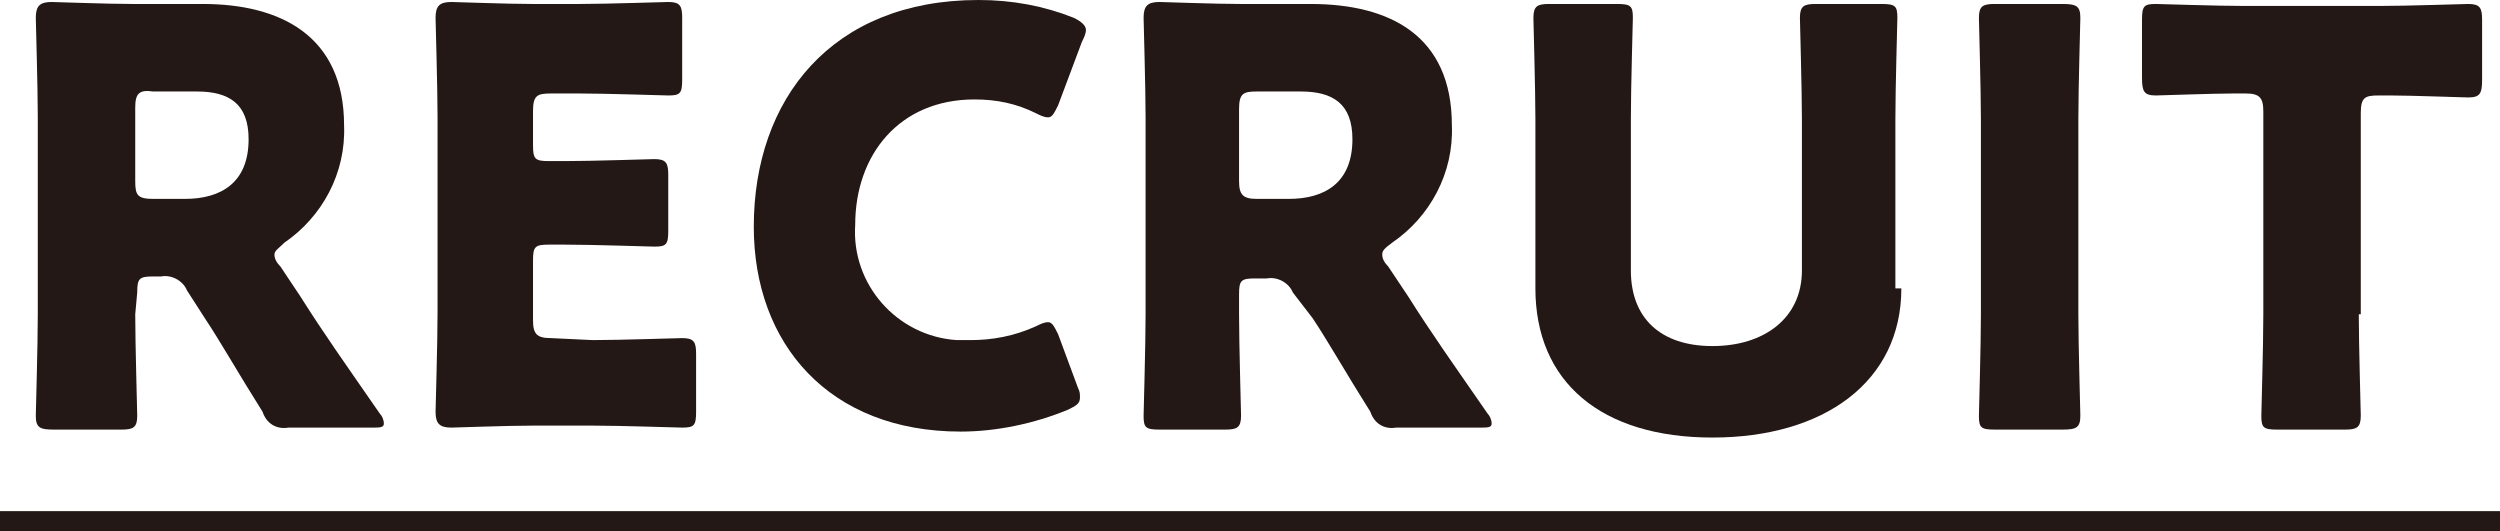
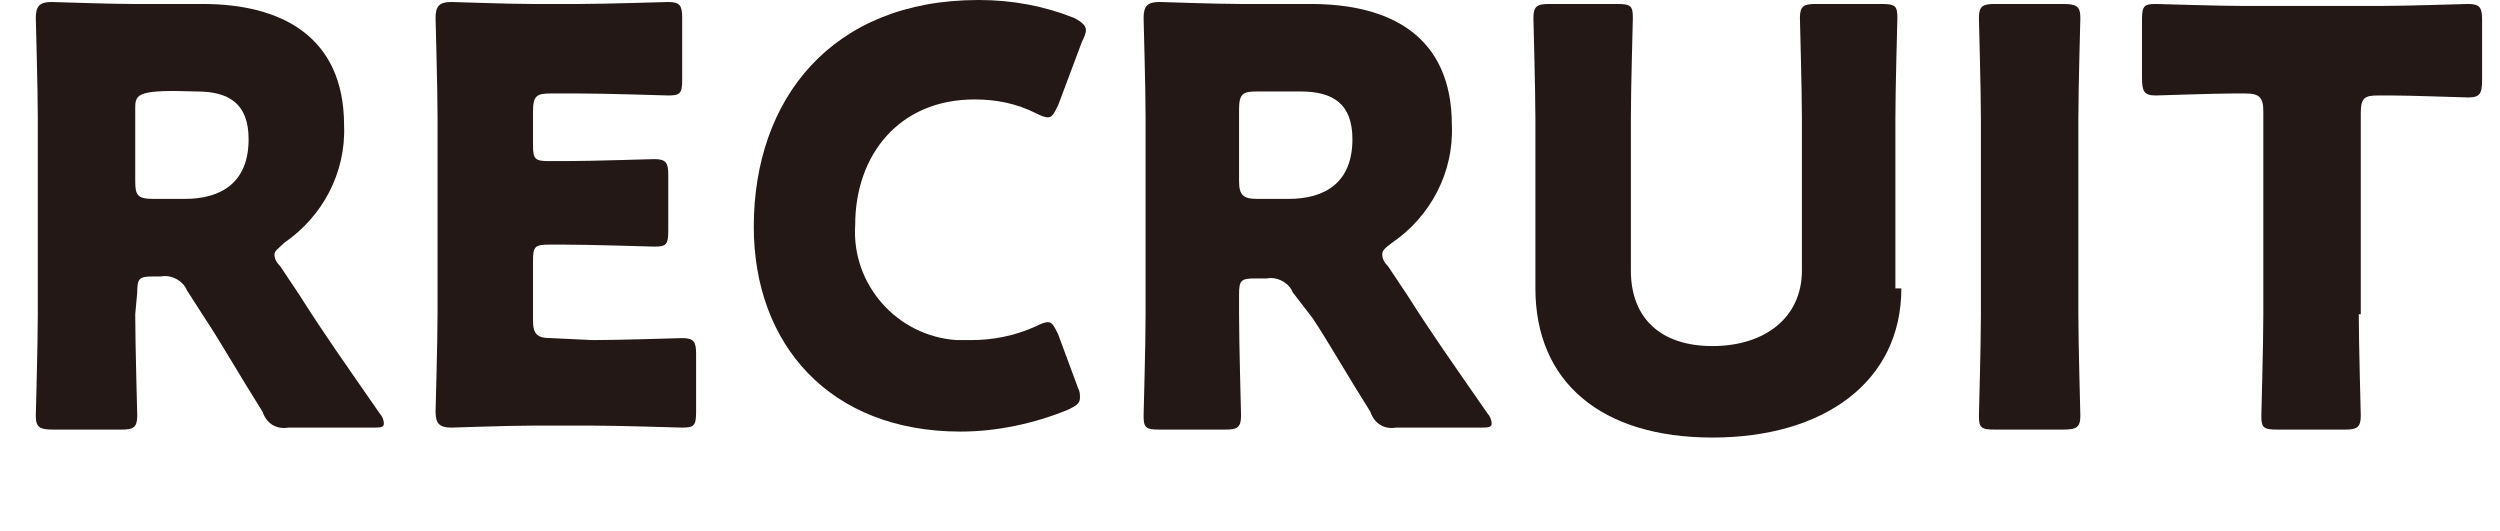
<svg xmlns="http://www.w3.org/2000/svg" version="1.1" id="レイヤー_1" x="0px" y="0px" width="125.7px" height="26.7px" viewBox="0 0 125.7 26.7" style="enable-background:new 0 0 125.7 26.7;" xml:space="preserve">
  <style type="text/css">
	.st0{fill:#231815;}
	.st1{fill:none;stroke:#231815;stroke-width:1;stroke-miterlimit:10;}
</style>
  <title>title</title>
  <g id="レイヤー_2_1_">
    <g id="デザイン">
      <g>
        <g>
-           <path class="st0" d="M6.8,15.8c0,1.5,0.1,4.9,0.1,5.1c0,0.6-0.2,0.7-0.8,0.7H2.7c-0.7,0-0.9-0.1-0.9-0.7c0-0.2,0.1-3.5,0.1-5.1      V5.9c0-1.5-0.1-4.8-0.1-5c0-0.6,0.2-0.8,0.8-0.8c0.2,0,2.8,0.1,4.1,0.1h3.5c3.9,0,7.1,1.6,7.1,6.1c0.1,2.4-1.1,4.6-3,5.9      c-0.3,0.3-0.5,0.4-0.5,0.6c0,0.2,0.1,0.4,0.3,0.6l1,1.5c1.2,1.9,2.2,3.3,4,5.9c0.1,0.1,0.2,0.3,0.2,0.5c0,0.2-0.2,0.2-0.6,0.2      h-4.2c-0.6,0.1-1.1-0.2-1.3-0.8c-1.2-1.9-2.1-3.5-2.9-4.7l-0.9-1.4c-0.2-0.5-0.8-0.8-1.3-0.7H7.7c-0.7,0-0.8,0.1-0.8,0.8      L6.8,15.8z M6.8,9.1c0,0.7,0.1,0.9,0.9,0.9h1.6c1.8,0,3.2-0.8,3.2-3c0-1.8-1-2.4-2.6-2.4H7.7C7,4.5,6.8,4.7,6.8,5.4V9.1z" />
+           <path class="st0" d="M6.8,15.8c0,1.5,0.1,4.9,0.1,5.1c0,0.6-0.2,0.7-0.8,0.7H2.7c-0.7,0-0.9-0.1-0.9-0.7c0-0.2,0.1-3.5,0.1-5.1      V5.9c0-1.5-0.1-4.8-0.1-5c0-0.6,0.2-0.8,0.8-0.8c0.2,0,2.8,0.1,4.1,0.1h3.5c3.9,0,7.1,1.6,7.1,6.1c0.1,2.4-1.1,4.6-3,5.9      c-0.3,0.3-0.5,0.4-0.5,0.6c0,0.2,0.1,0.4,0.3,0.6l1,1.5c1.2,1.9,2.2,3.3,4,5.9c0.1,0.1,0.2,0.3,0.2,0.5c0,0.2-0.2,0.2-0.6,0.2      h-4.2c-0.6,0.1-1.1-0.2-1.3-0.8c-1.2-1.9-2.1-3.5-2.9-4.7l-0.9-1.4c-0.2-0.5-0.8-0.8-1.3-0.7H7.7c-0.7,0-0.8,0.1-0.8,0.8      L6.8,15.8z M6.8,9.1c0,0.7,0.1,0.9,0.9,0.9h1.6c1.8,0,3.2-0.8,3.2-3c0-1.8-1-2.4-2.6-2.4C7,4.5,6.8,4.7,6.8,5.4V9.1z" />
          <path class="st0" d="M29.8,17.1c1.4,0,4.3-0.1,4.5-0.1c0.6,0,0.7,0.2,0.7,0.8v2.9c0,0.7-0.1,0.8-0.7,0.8c-0.2,0-3.1-0.1-4.5-0.1      h-3c-1.3,0-3.9,0.1-4.1,0.1c-0.6,0-0.8-0.2-0.8-0.8c0-0.2,0.1-3.4,0.1-5V5.9c0-1.5-0.1-4.8-0.1-5c0-0.6,0.2-0.8,0.8-0.8      c0.2,0,2.8,0.1,4.1,0.1h2.3c1.4,0,4.3-0.1,4.5-0.1c0.6,0,0.7,0.2,0.7,0.8V4c0,0.7-0.1,0.8-0.7,0.8c-0.2,0-3.1-0.1-4.5-0.1h-1.4      c-0.7,0-0.9,0.1-0.9,0.9v1.7c0,0.7,0.1,0.8,0.8,0.8h0.8c1.4,0,4.3-0.1,4.5-0.1c0.6,0,0.7,0.2,0.7,0.8v2.8c0,0.7-0.1,0.8-0.7,0.8      c-0.2,0-3.1-0.1-4.5-0.1h-0.8c-0.7,0-0.8,0.1-0.8,0.8v3c0,0.7,0.2,0.9,0.9,0.9L29.8,17.1z" />
          <path class="st0" d="M54.3,20c0,0.3-0.2,0.4-0.6,0.6c-1.7,0.7-3.6,1.1-5.4,1.1c-6.6,0-10.4-4.4-10.4-10.3C37.9,5,41.8,0,49.2,0      c1.7,0,3.3,0.3,4.8,0.9c0.4,0.2,0.6,0.4,0.6,0.6c0,0.2-0.1,0.4-0.2,0.6l-1.2,3.2c-0.2,0.4-0.3,0.6-0.5,0.6      c-0.2,0-0.4-0.1-0.6-0.2c-1-0.5-2-0.7-3.1-0.7C45.2,5,43,7.8,43,11.3c-0.2,3,2.1,5.6,5.1,5.8c0.2,0,0.5,0,0.7,0      c1.1,0,2.2-0.2,3.3-0.7c0.2-0.1,0.4-0.2,0.6-0.2c0.2,0,0.3,0.2,0.5,0.6l1,2.7C54.3,19.7,54.3,19.8,54.3,20z" />
          <path class="st0" d="M62.3,15.8c0,1.5,0.1,4.9,0.1,5.1c0,0.6-0.2,0.7-0.8,0.7h-3.3c-0.7,0-0.8-0.1-0.8-0.7      c0-0.2,0.1-3.5,0.1-5.1V5.9c0-1.5-0.1-4.8-0.1-5c0-0.6,0.2-0.8,0.8-0.8c0.2,0,2.8,0.1,4.1,0.1h3.5c4,0,7.1,1.6,7.1,6.1      c0.1,2.4-1.1,4.6-3,5.9c-0.4,0.3-0.5,0.4-0.5,0.6c0,0.2,0.1,0.4,0.3,0.6l1,1.5c1.2,1.9,2.2,3.3,4,5.9c0.1,0.1,0.2,0.3,0.2,0.5      c0,0.2-0.2,0.2-0.6,0.2h-4.2c-0.6,0.1-1.1-0.2-1.3-0.8c-1.2-1.9-2.1-3.5-2.9-4.7L65,14.7c-0.2-0.5-0.8-0.8-1.3-0.7h-0.6      c-0.7,0-0.8,0.1-0.8,0.8V15.8z M62.3,9.1c0,0.7,0.2,0.9,0.9,0.9h1.6c1.8,0,3.2-0.8,3.2-3c0-1.8-1-2.4-2.6-2.4h-2.2      c-0.7,0-0.9,0.1-0.9,0.9L62.3,9.1z" />
          <path class="st0" d="M95.6,14.5c0,4.7-3.9,7.5-9.5,7.5c-5.6,0-8.9-2.8-8.9-7.5V6c0-1.5-0.1-4.9-0.1-5.1c0-0.6,0.2-0.7,0.8-0.7      h3.4c0.7,0,0.8,0.1,0.8,0.7c0,0.2-0.1,3.5-0.1,5.1v7.6c0,2.4,1.5,3.8,4.1,3.8c2.6,0,4.5-1.4,4.5-3.8V6c0-1.5-0.1-4.9-0.1-5.1      c0-0.6,0.2-0.7,0.8-0.7h3.3c0.7,0,0.8,0.1,0.8,0.7c0,0.2-0.1,3.5-0.1,5.1V14.5z" />
          <path class="st0" d="M100.3,21.6c-0.7,0-0.8-0.1-0.8-0.7c0-0.2,0.1-3.5,0.1-5.1V6c0-1.5-0.1-4.9-0.1-5.1c0-0.6,0.2-0.7,0.8-0.7      h3.4c0.7,0,0.9,0.1,0.9,0.7c0,0.2-0.1,3.5-0.1,5.1v9.8c0,1.5,0.1,4.9,0.1,5.1c0,0.6-0.2,0.7-0.9,0.7L100.3,21.6z" />
          <path class="st0" d="M118.6,15.8c0,1.5,0.1,4.9,0.1,5.1c0,0.6-0.2,0.7-0.8,0.7h-3.4c-0.7,0-0.8-0.1-0.8-0.7      c0-0.2,0.1-3.5,0.1-5.1V5.6c0-0.7-0.2-0.9-0.9-0.9h-0.6c-1,0-3.7,0.1-3.9,0.1c-0.6,0-0.7-0.2-0.7-0.9V1c0-0.7,0.1-0.8,0.7-0.8      c0.2,0,3.1,0.1,4.5,0.1h6.7c1.4,0,4.3-0.1,4.5-0.1c0.6,0,0.7,0.2,0.7,0.8v3c0,0.7-0.1,0.9-0.7,0.9c-0.2,0-2.9-0.1-3.9-0.1h-0.6      c-0.7,0-0.9,0.1-0.9,0.9V15.8z" />
        </g>
-         <line class="st1" x1="0" y1="26.2" x2="125.7" y2="26.2" />
      </g>
    </g>
  </g>
</svg>